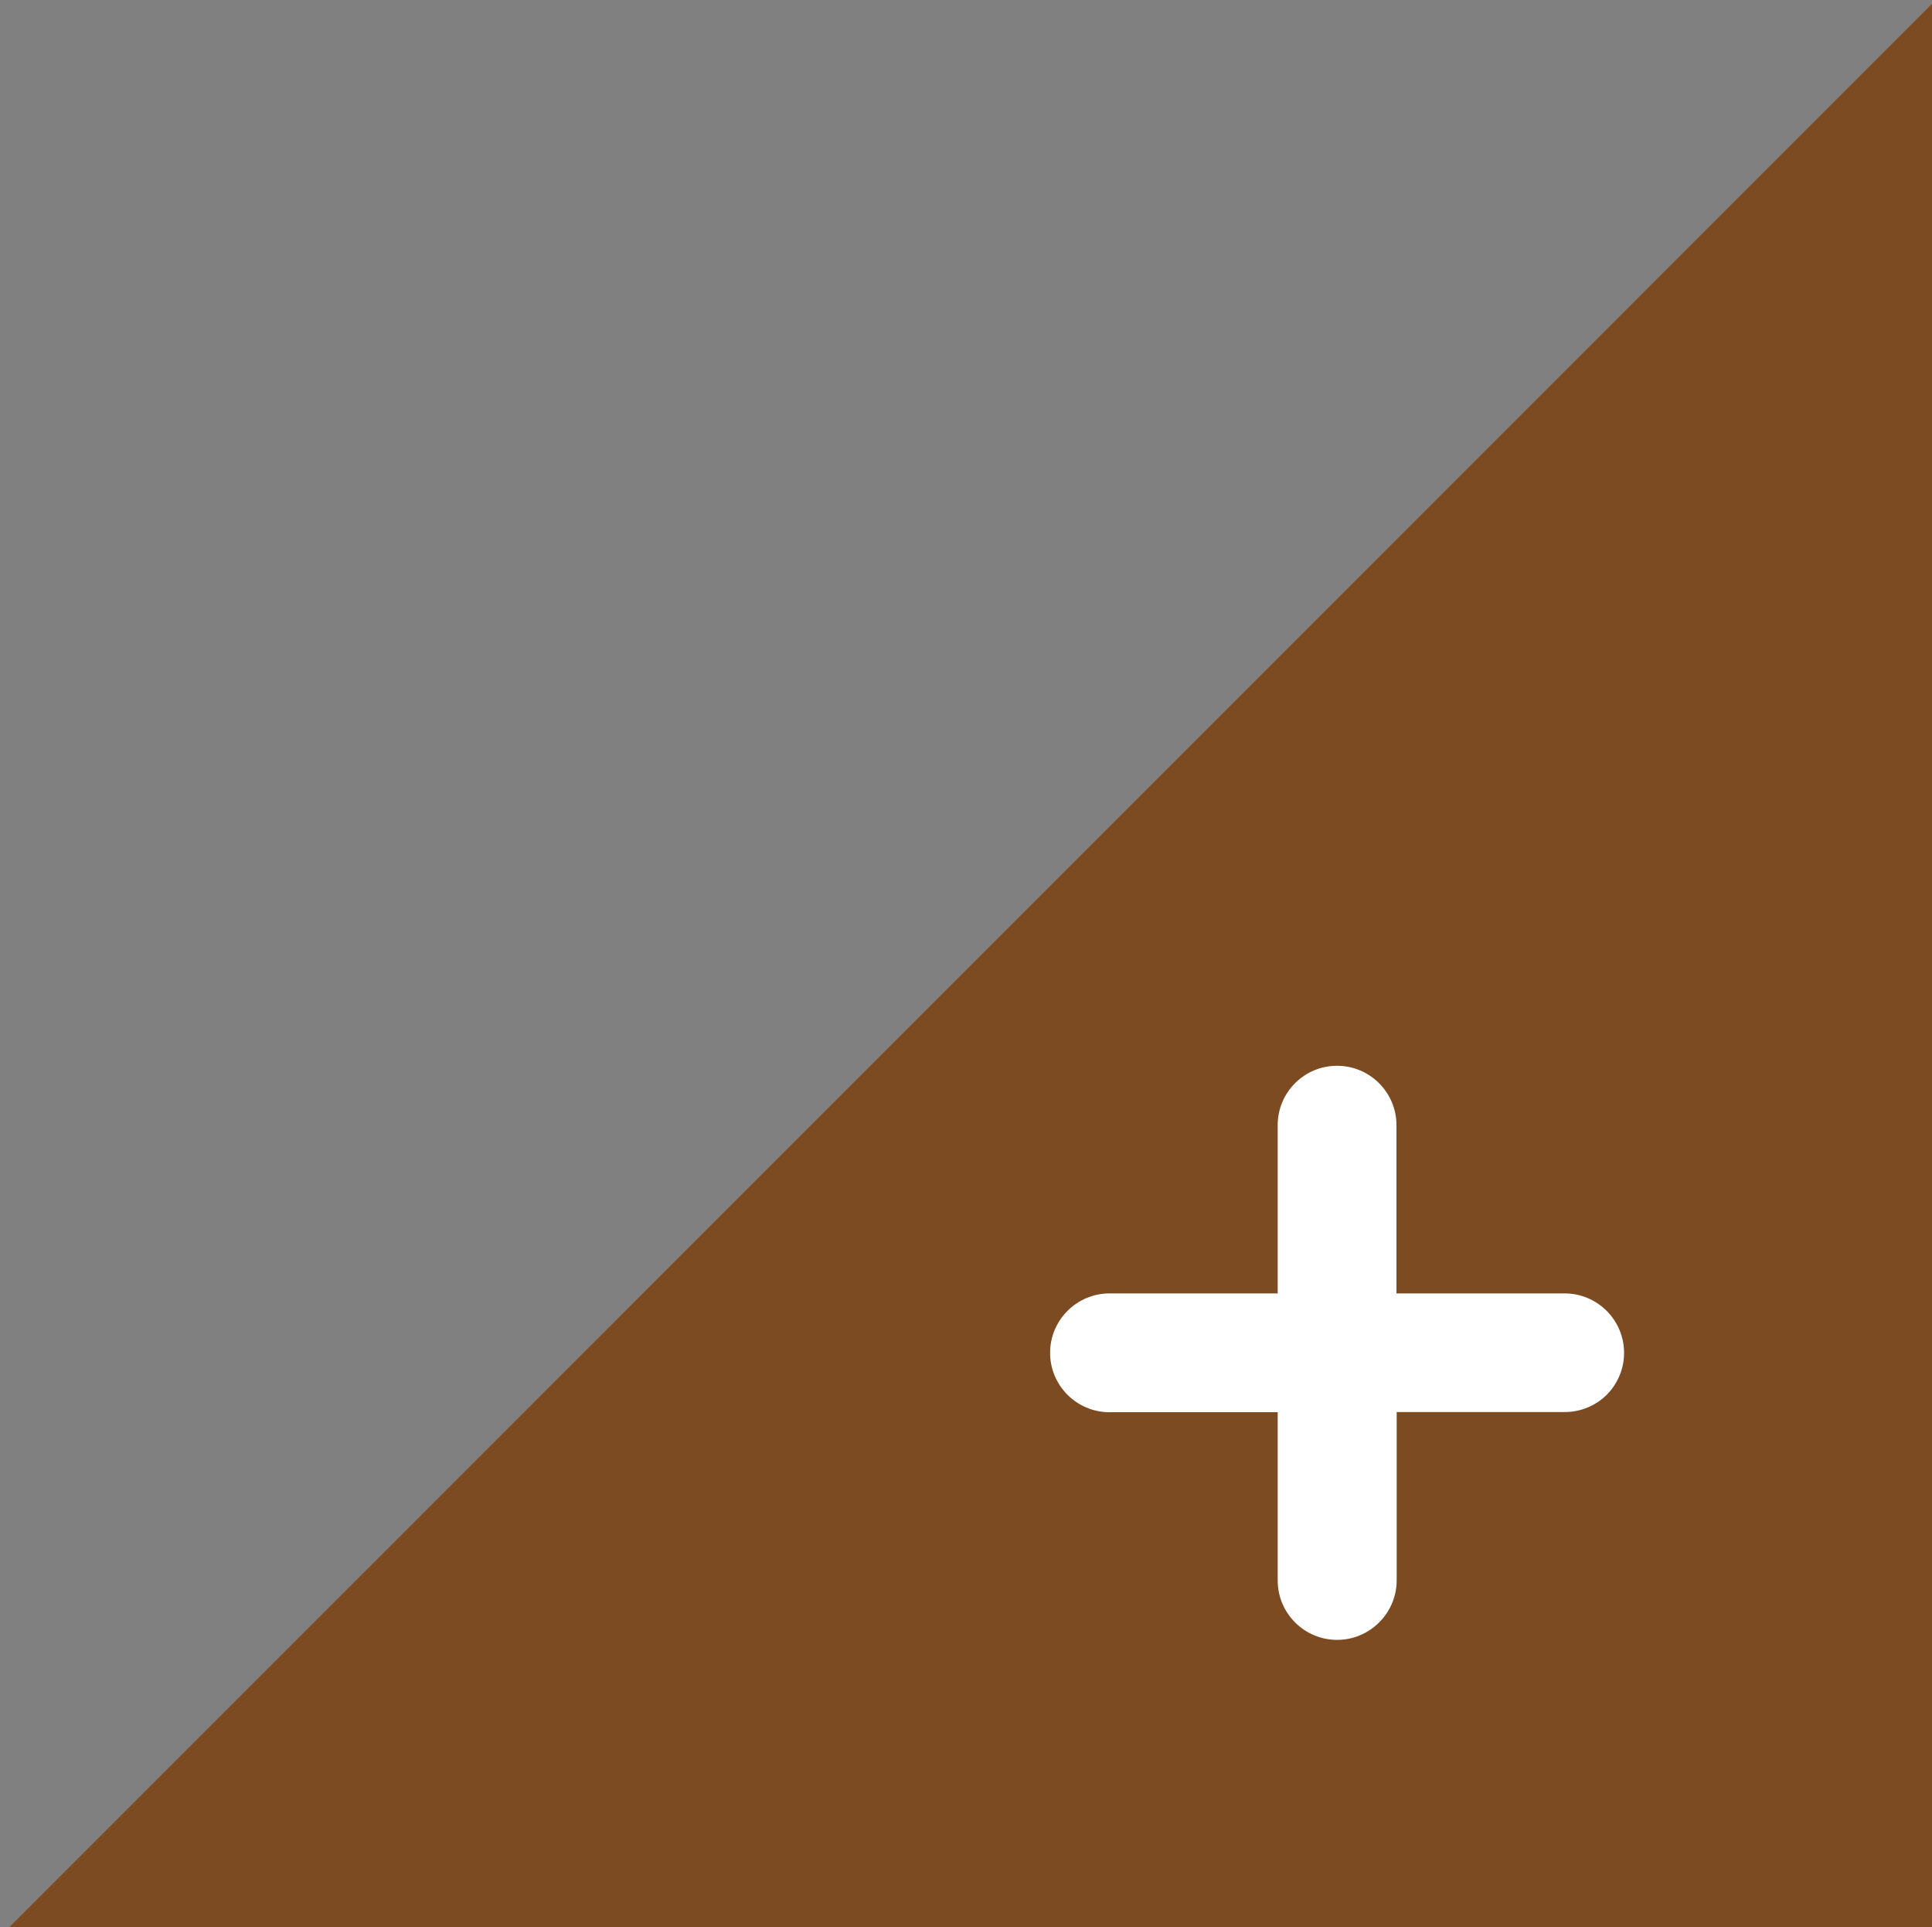
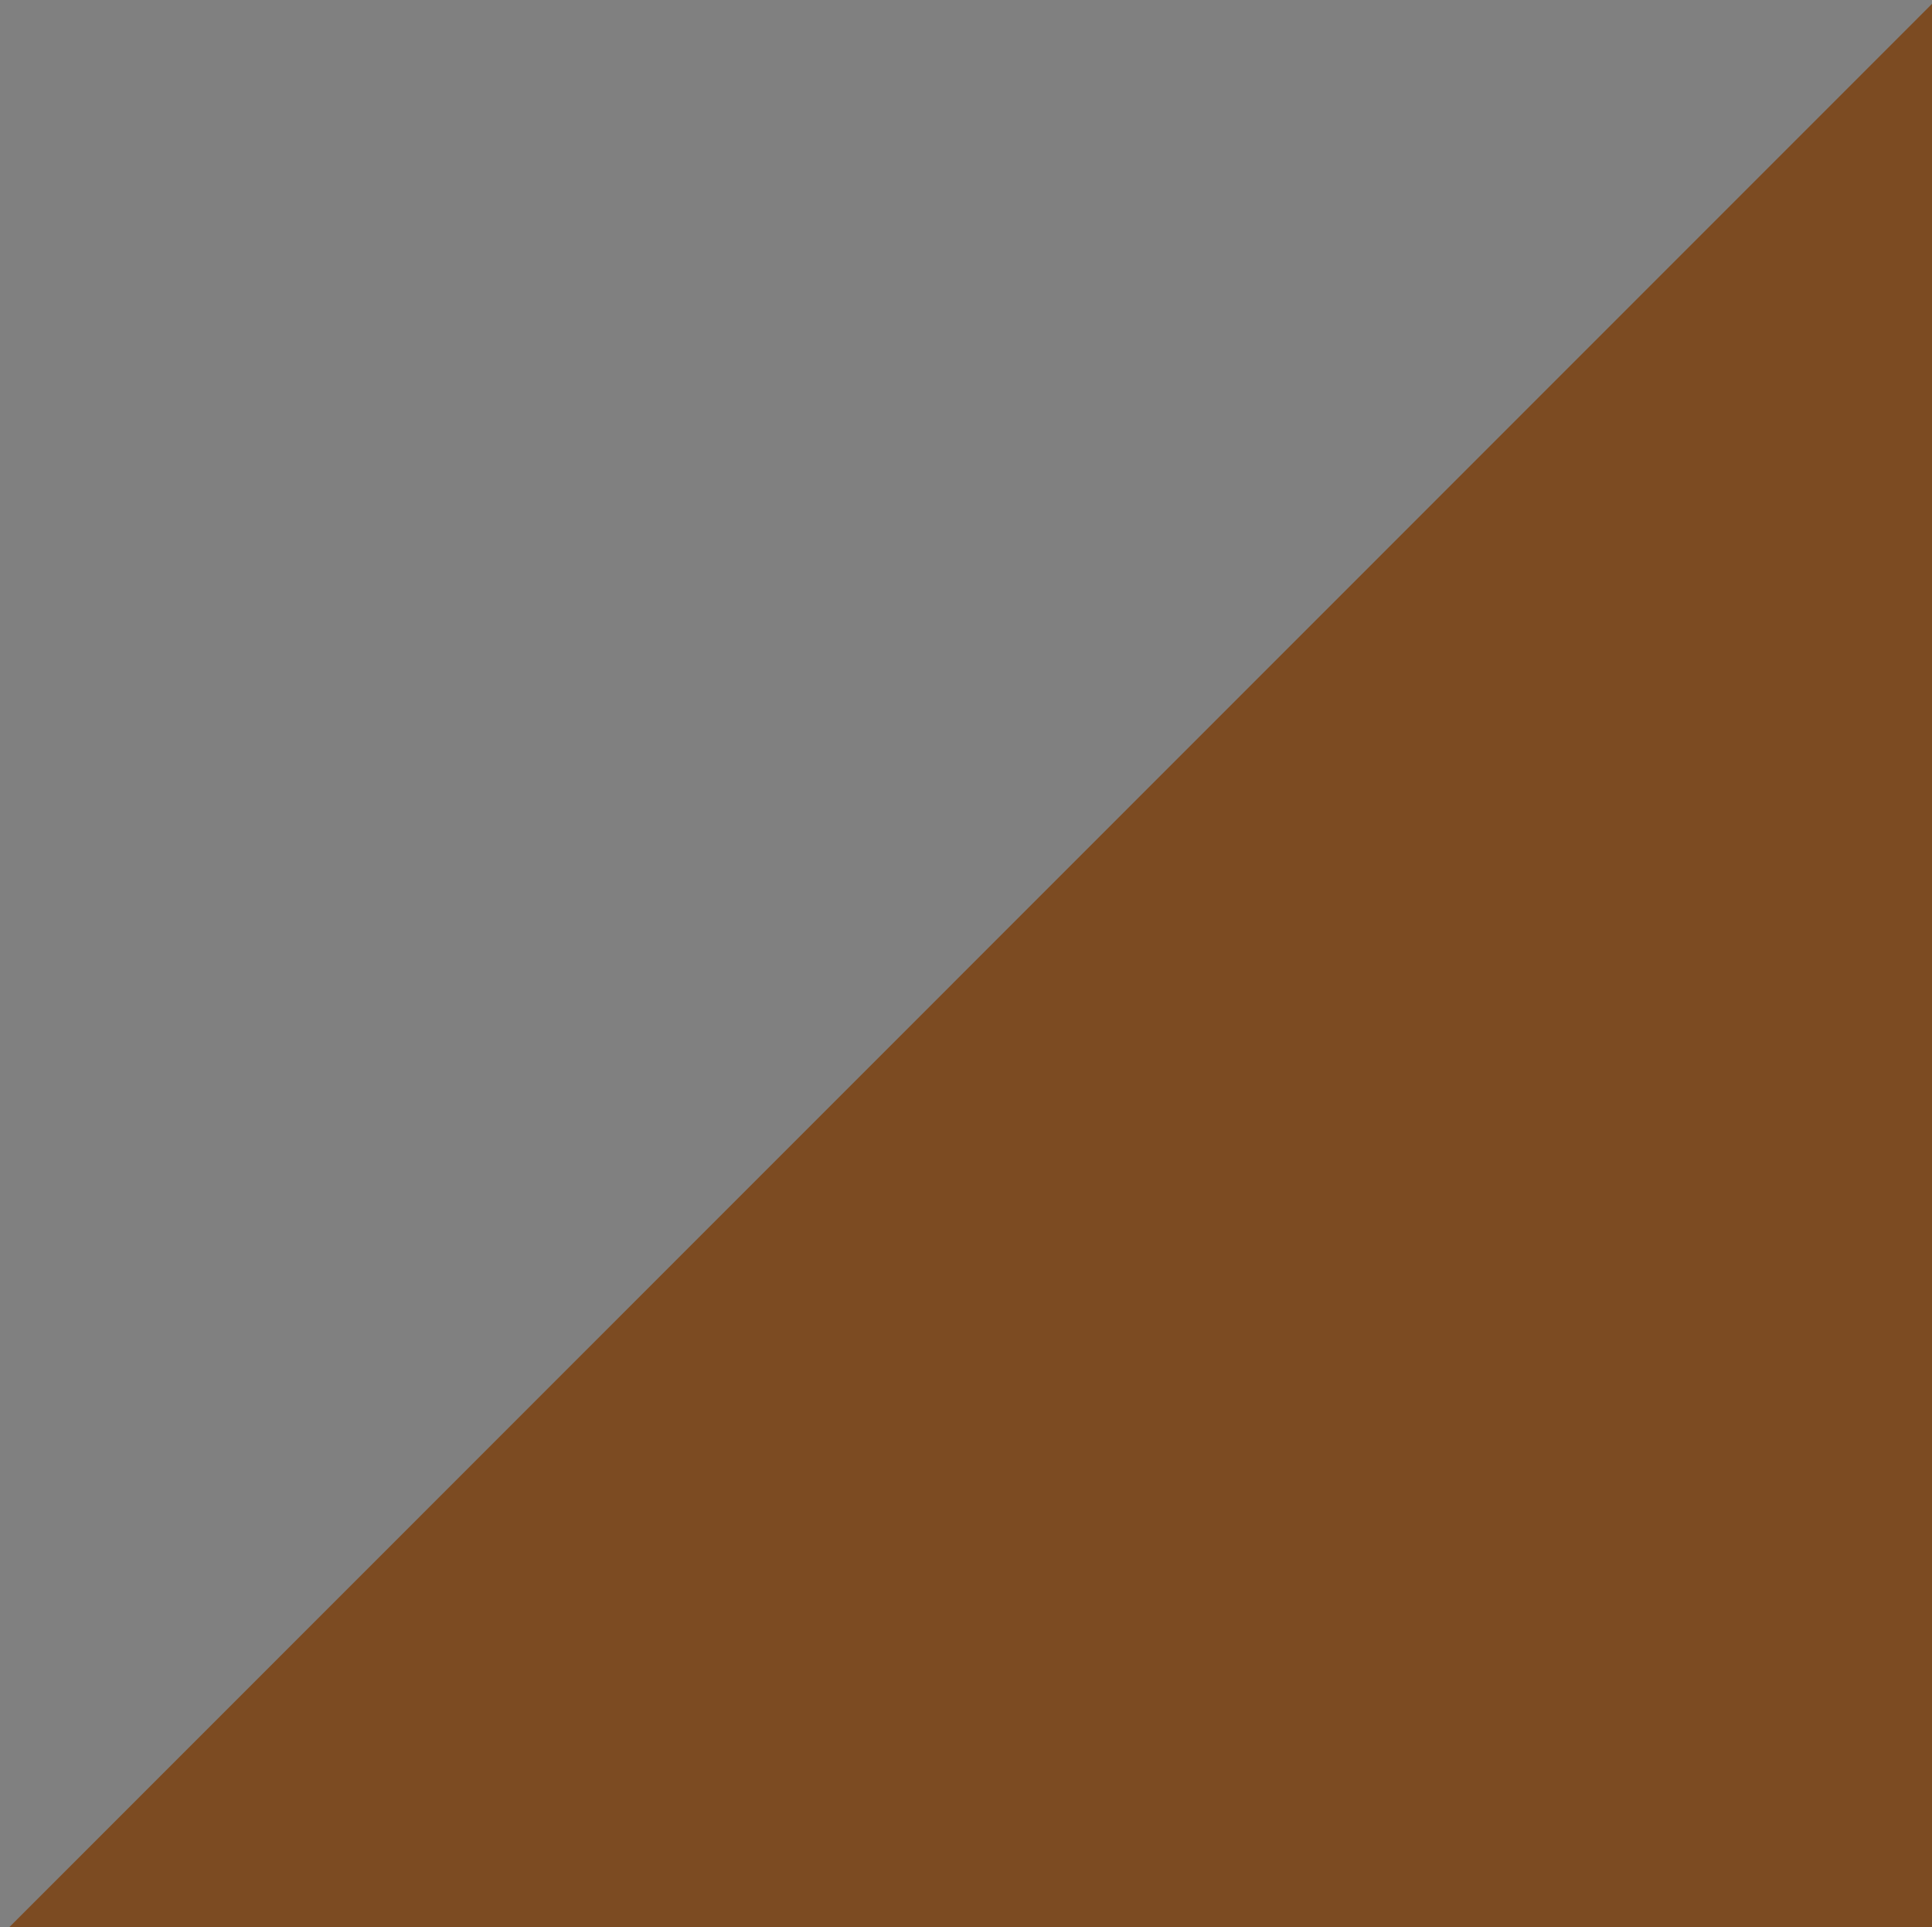
<svg xmlns="http://www.w3.org/2000/svg" id="_レイヤー_1" version="1.1" viewBox="0 0 94.99 94.74">
  <rect x="0" y="0" width="94.99" height="94.74" fill="#808080" stroke="none" />
  <defs>
    <style>
      .st0 {
        fill: #fff;
      }

      .st1 {
        fill: #7c4b22;
      }
    </style>
  </defs>
  <polygon class="st1" points="94.99 94.74 .45 94.74 94.99 .19 94.99 94.74" />
-   <path class="st0" d="M79.01,68.55c-.53.53-1.26.86-2.07.86h-8.27v8.27c0,.81-.33,1.54-.86,2.07s-1.26.86-2.07.86c-1.61,0-2.92-1.31-2.92-2.92v-8.27h-8.27c-1.61,0-2.92-1.31-2.92-2.92s1.31-2.92,2.92-2.92h8.27v-8.27c0-1.62,1.31-2.92,2.92-2.92s2.92,1.31,2.92,2.92v8.27h8.27c1.61,0,2.92,1.31,2.92,2.92,0,.81-.33,1.54-.86,2.07l.02-.02Z" />
</svg>